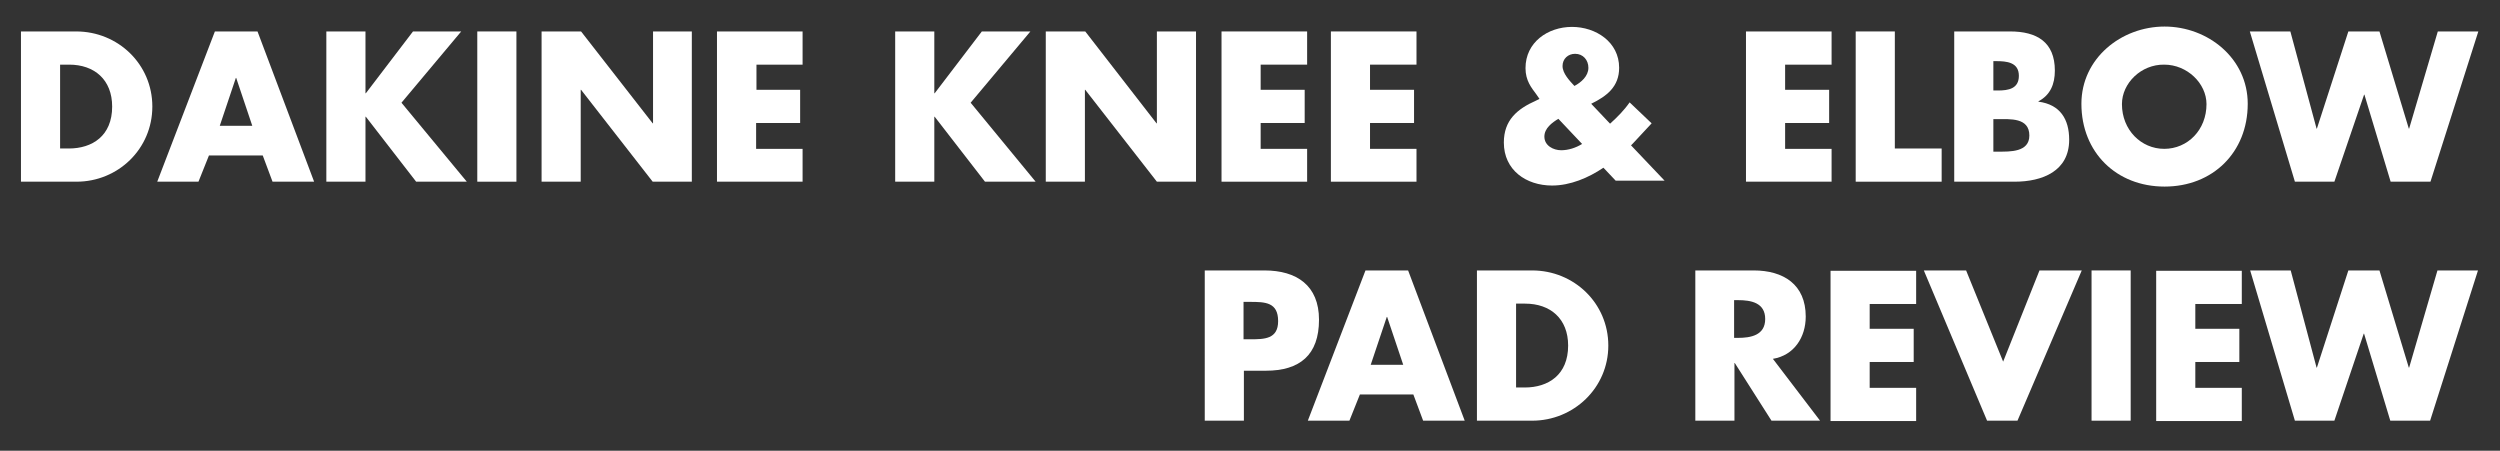
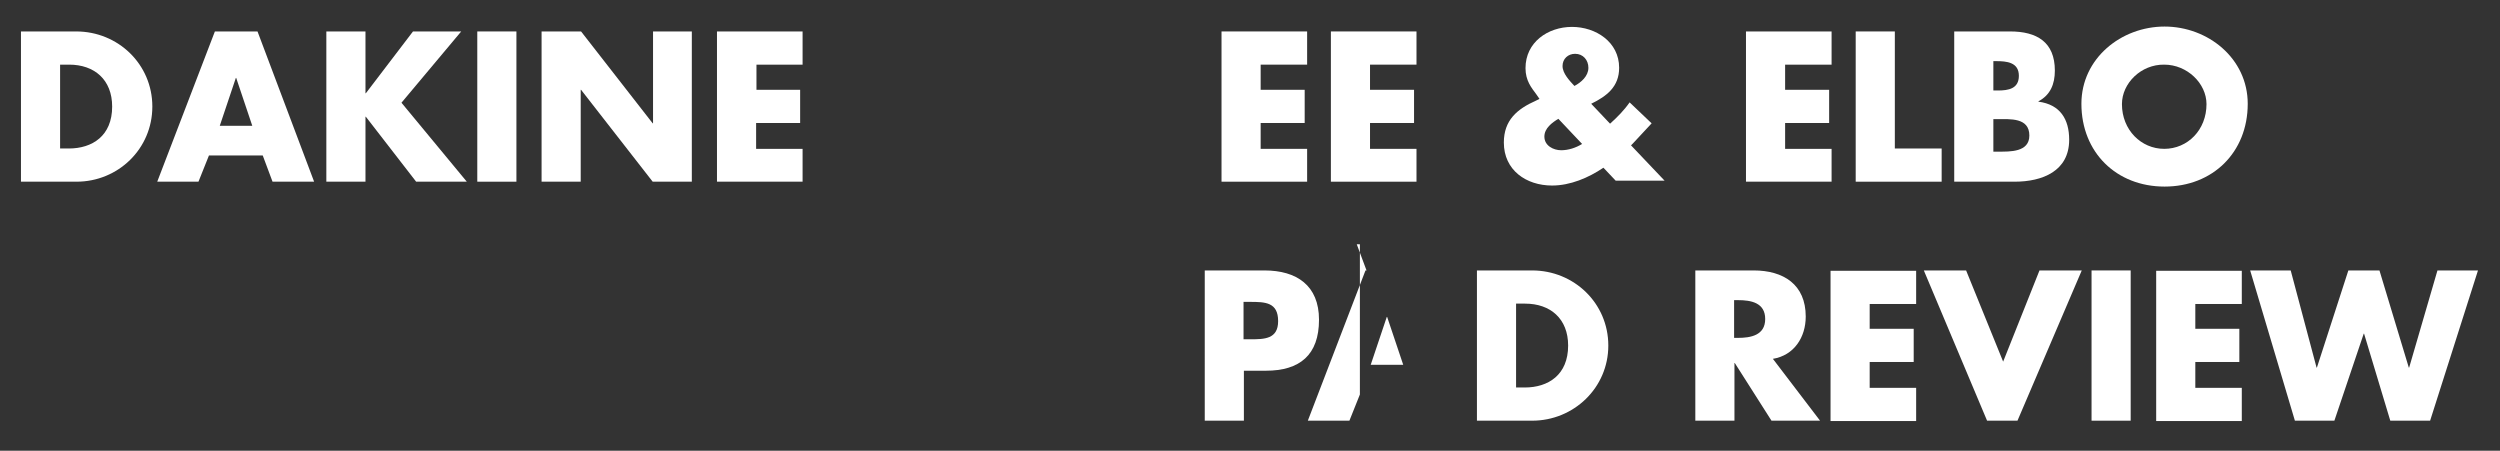
<svg xmlns="http://www.w3.org/2000/svg" version="1.1" id="Layer_1" x="0px" y="0px" width="715.5px" height="129px" viewBox="0 0 715.5 129" style="enable-background:new 0 0 715.5 129;" xml:space="preserve">
  <rect x="0" y="0" width="715.5" height="129" fill="#333333" stroke="none" />
  <style type="text/css">
	.st0{fill:#FFFFFF;}
</style>
  <g>
    <path class="st0" d="M6,9h15.8c12,0,21.8,9.4,21.8,21.5S33.8,52,21.9,52H6V9z M17.2,42.5h2.5c6.7,0,12.4-3.6,12.4-12   c0-7.7-5.1-12-12.3-12h-2.6V42.5z" />
    <path class="st0" d="M59.8,44.5l-3,7.5H45L61.5,9h12.2l16.2,43H78l-2.8-7.5H59.8z M67.6,22.3h-0.1L62.9,36h9.3L67.6,22.3z" />
    <path class="st0" d="M118.2,9H132l-17.1,20.4L133.6,52h-14.5l-14.4-18.6h-0.1V52H93.4V9h11.2v17.7h0.1L118.2,9z" />
    <path class="st0" d="M147.8,52h-11.2V9h11.2V52z" />
    <path class="st0" d="M155.1,9h11.2l20.5,26.3h0.1V9H198v43h-11.2l-20.5-26.3h-0.1V52h-11.2V9z" />
    <path class="st0" d="M216.5,18.5v7.2H229v9.5h-12.6v7.4h13.3V52h-24.5V9h24.5v9.5H216.5z" />
-     <path class="st0" d="M281,9h13.9l-17.1,20.4L296.4,52h-14.5l-14.4-18.6h-0.1V52h-11.2V9h11.2v17.7h0.1L281,9z" />
-     <path class="st0" d="M299.4,9h11.2L331,35.3h0.1V9h11.2v43h-11.2l-20.5-26.3h-0.1V52h-11.2V9z" />
    <path class="st0" d="M360.8,18.5v7.2h12.6v9.5h-12.6v7.4h13.3V52h-24.5V9h24.5v9.5H360.8z" />
    <path class="st0" d="M392.1,18.5v7.2h12.6v9.5h-12.6v7.4h13.3V52h-24.5V9h24.5v9.5H392.1z" />
    <path class="st0" d="M458.9,48c-4.3,2.9-9.5,5.1-14.7,5.1c-7.4,0-13.8-4.4-13.8-12.3c0-6.4,3.8-9.6,9.2-12l1-0.5l-0.9-1.3   c-1.4-1.9-3.1-3.9-3.1-7.5c0-7.4,6.4-11.8,13.3-11.8c6.8,0,13.5,4.3,13.5,11.7c0,5.4-3.5,8.1-8,10.3l5.4,5.7c2.1-1.9,4-3.8,5.6-6.1   l6.3,6l-5.4,5.8l-0.5,0.5l9.6,10.1h-14L458.9,48z M446,34c-1.8,1.1-4,2.7-4,5.1c0,2.6,2.6,3.9,4.8,3.9c2.1,0,4.2-0.7,6-1.8L446,34z    M454.6,19.4c0-2.2-1.5-4-3.8-4c-2,0-3.6,1.4-3.6,3.5s2,4.2,3.4,5.7C452.5,23.6,454.6,21.8,454.6,19.4z" />
    <path class="st0" d="M510.9,18.5v7.2h12.6v9.5h-12.6v7.4h13.3V52h-24.5V9h24.5v9.5H510.9z" />
    <path class="st0" d="M542.3,42.5h13.4V52h-24.6V9h11.2V42.5z" />
    <path class="st0" d="M559.3,52V9h16c7.6,0,12.8,3,12.8,11.2c0,3.9-1.3,7-4.7,8.8v0.1c6.2,0.8,8.8,5,8.8,10.9c0,9-7.7,12-15.6,12   H559.3z M570.5,25.9h1.3c3,0,6-0.5,6-4.2c0-3.9-3.5-4.2-6.5-4.2h-0.8V25.9z M570.5,43.4h1.4c3.3,0,8.9,0.2,8.9-4.6   c0-5.2-5.5-4.7-9.2-4.7h-1.1V43.4z" />
    <path class="st0" d="M643.3,29.7c0,13.9-10,23.7-23.8,23.7c-13.8,0-23.8-9.8-23.8-23.7c0-13,11.4-22.1,23.8-22.1   S643.3,16.7,643.3,29.7z M607.3,29.8c0,7.4,5.5,12.8,12.1,12.8c6.7,0,12.1-5.4,12.1-12.8c0-5.9-5.5-11.3-12.1-11.3   C612.8,18.4,607.3,23.8,607.3,29.8z" />
-     <path class="st0" d="M663,36.8h0.1l9-27.8h8.9l8.4,27.8h0.1L697.7,9h11.6l-13.7,43h-11.4l-7.5-24.9h-0.1L668.1,52h-11.3L643.9,9   h11.6L663,36.8z" />
    <path class="st0" d="M344.8,77.4h17.1c9.2,0,15.6,4.3,15.6,14.1c0,10.1-5.5,14.6-15.2,14.6h-6.3v14.3h-11.2V77.4z M355.9,97.1h1.9   c4,0,8,0,8-5.2c0-5.4-3.7-5.5-8-5.5h-1.9V97.1z" />
-     <path class="st0" d="M389.2,112.9l-3,7.5h-11.9l16.5-43h12.2l16.2,43h-11.9l-2.8-7.5H389.2z M397,90.7h-0.1l-4.6,13.7h9.3L397,90.7   z" />
+     <path class="st0" d="M389.2,112.9l-3,7.5h-11.9l16.5-43h12.2h-11.9l-2.8-7.5H389.2z M397,90.7h-0.1l-4.6,13.7h9.3L397,90.7   z" />
    <path class="st0" d="M422.7,77.4h15.8c12,0,21.8,9.4,21.8,21.5c0,12.1-9.9,21.5-21.8,21.5h-15.8V77.4z M433.9,110.9h2.5   c6.7,0,12.4-3.6,12.4-12c0-7.7-5.1-12-12.3-12h-2.6V110.9z" />
    <path class="st0" d="M520.9,120.4H507l-10.5-16.5h-0.1v16.5h-11.2v-43h16.7c8.5,0,14.9,4,14.9,13.2c0,5.9-3.3,11.1-9.4,12.1   L520.9,120.4z M496.3,96.7h1.1c3.6,0,7.8-0.7,7.8-5.4c0-4.7-4.1-5.4-7.8-5.4h-1.1V96.7z" />
    <path class="st0" d="M535.1,86.9v7.2h12.6v9.5h-12.6v7.4h13.3v9.5h-24.5v-43h24.5v9.5H535.1z" />
    <path class="st0" d="M573.3,103.5l10.4-26.1h12.1l-18.4,43h-8.7l-18.1-43h12.1L573.3,103.5z" />
    <path class="st0" d="M609.8,120.4h-11.2v-43h11.2V120.4z" />
    <path class="st0" d="M628.3,86.9v7.2h12.6v9.5h-12.6v7.4h13.3v9.5h-24.5v-43h24.5v9.5H628.3z" />
    <path class="st0" d="M663,105.2h0.1l9-27.8h8.9l8.4,27.8h0.1l8.1-27.8h11.6l-13.7,43h-11.4l-7.5-24.9h-0.1l-8.4,24.9h-11.3   l-12.8-43h11.6L663,105.2z" />
  </g>
</svg>